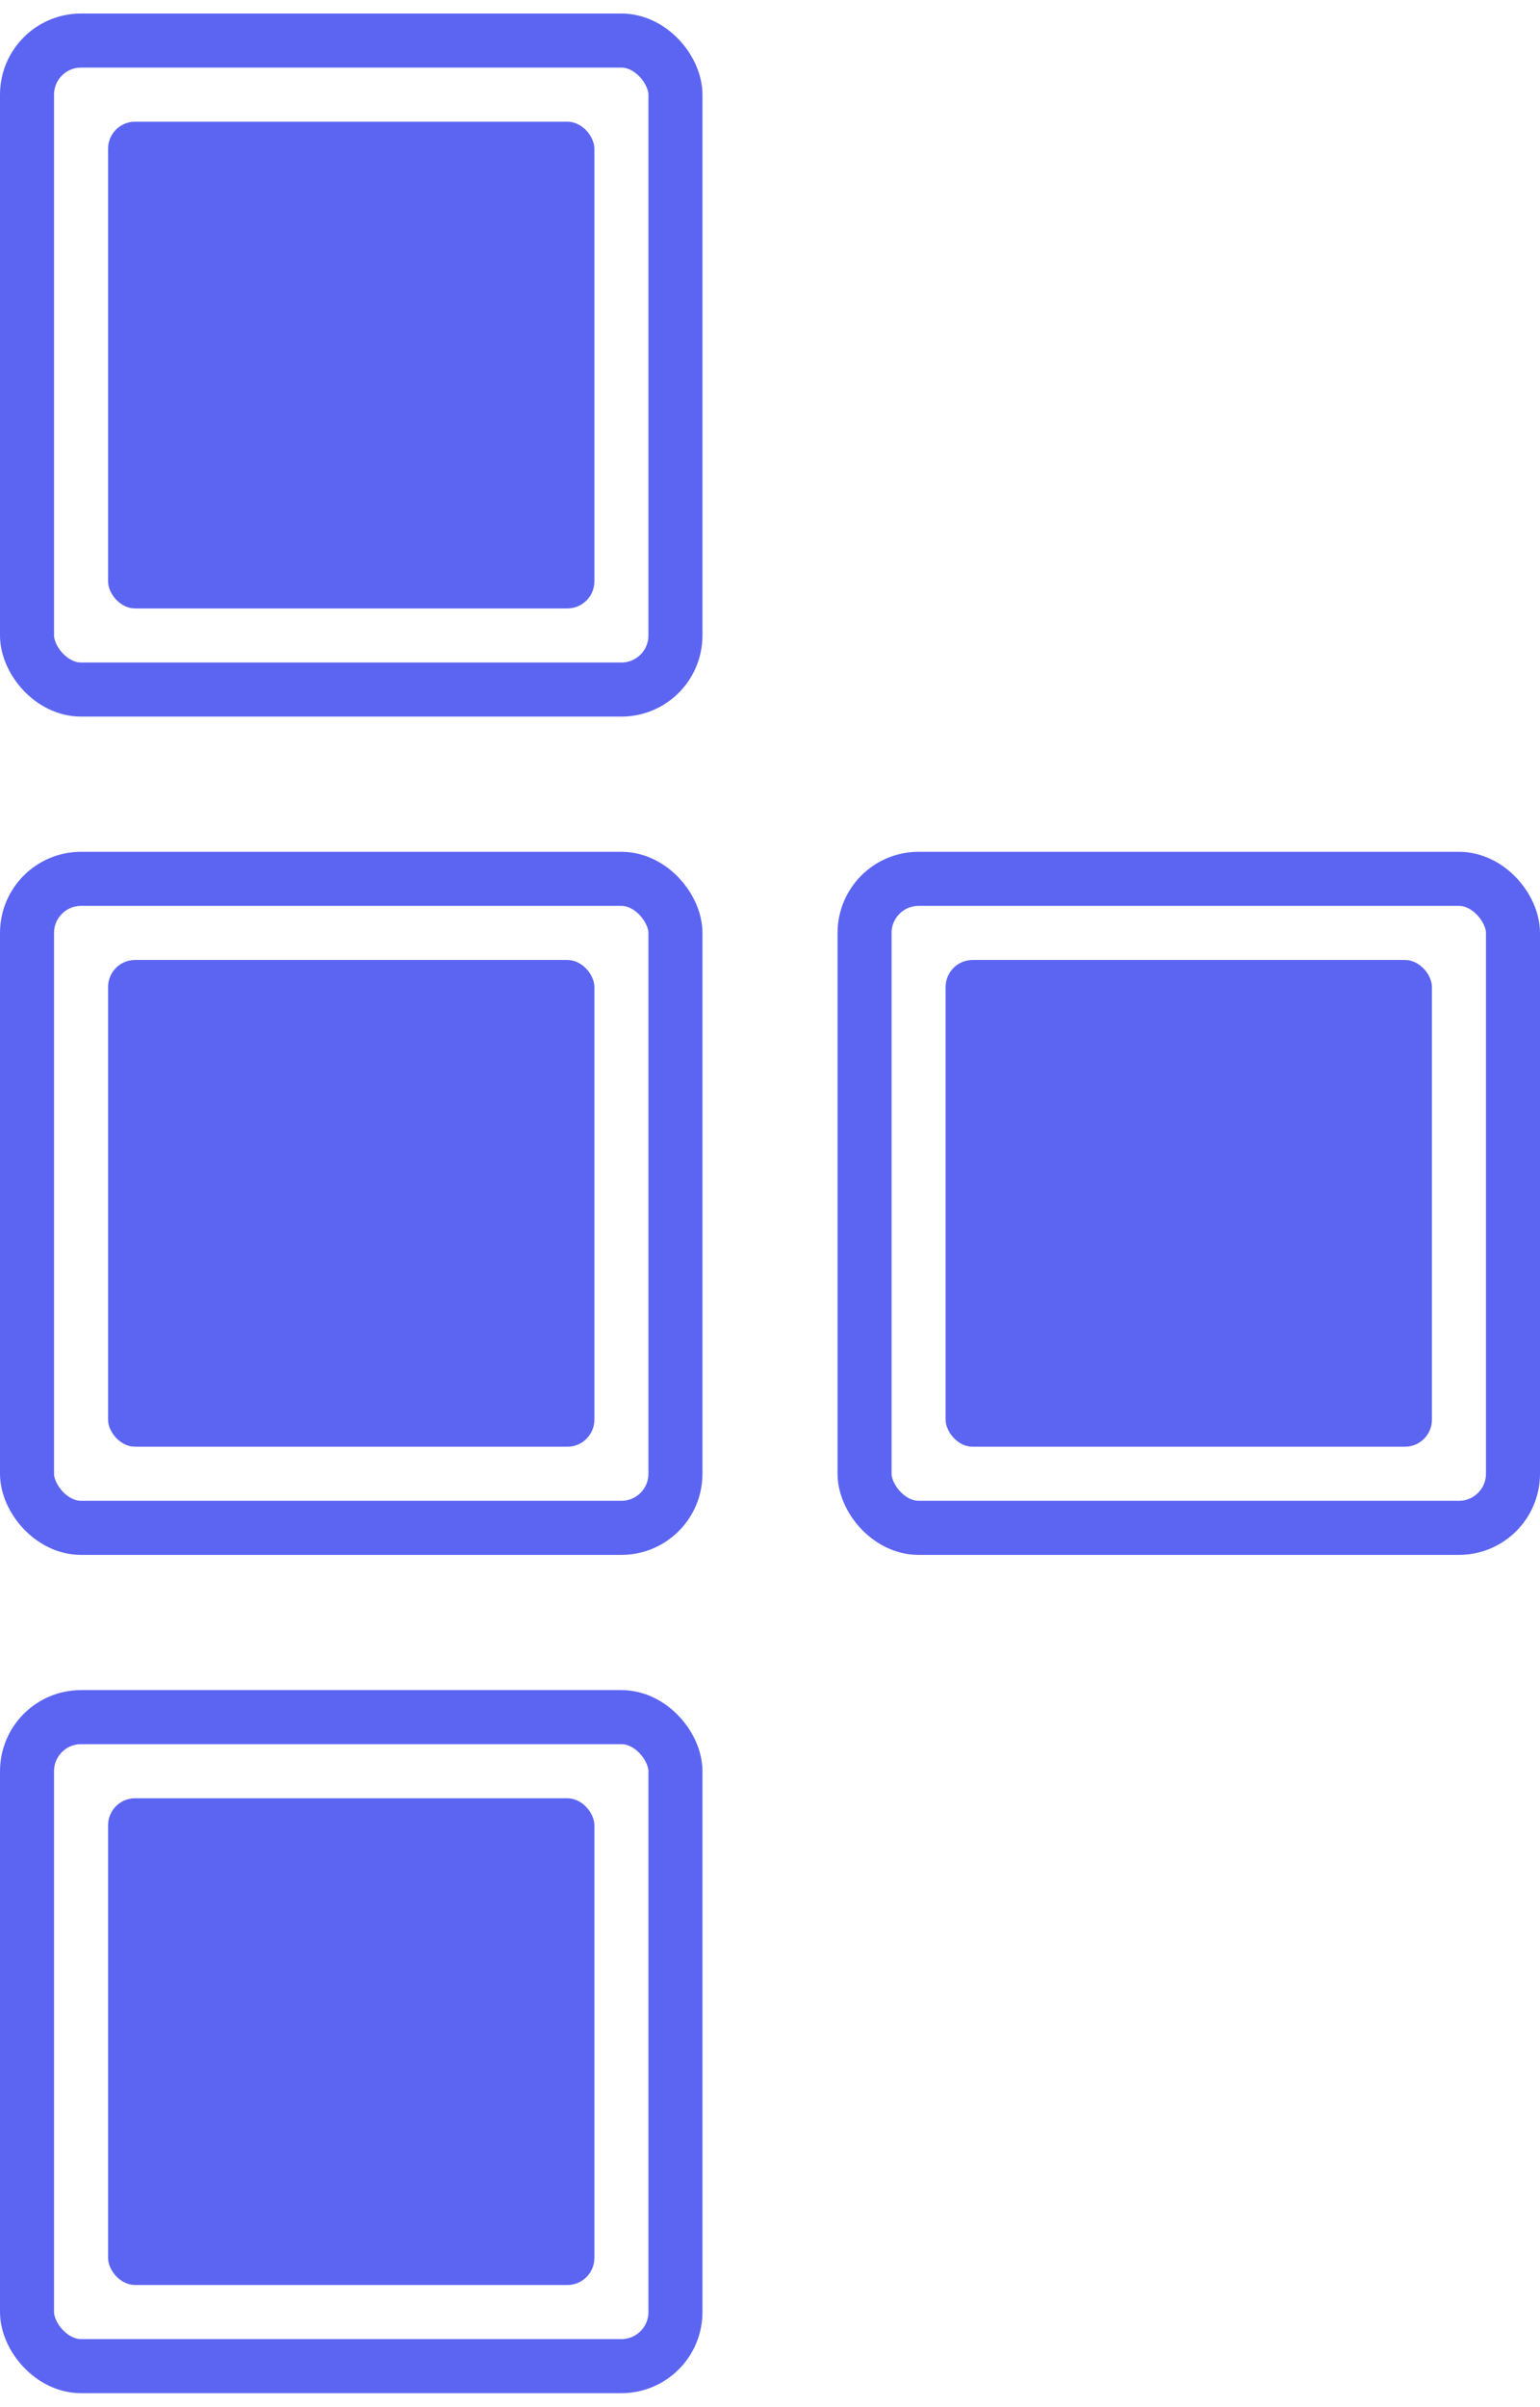
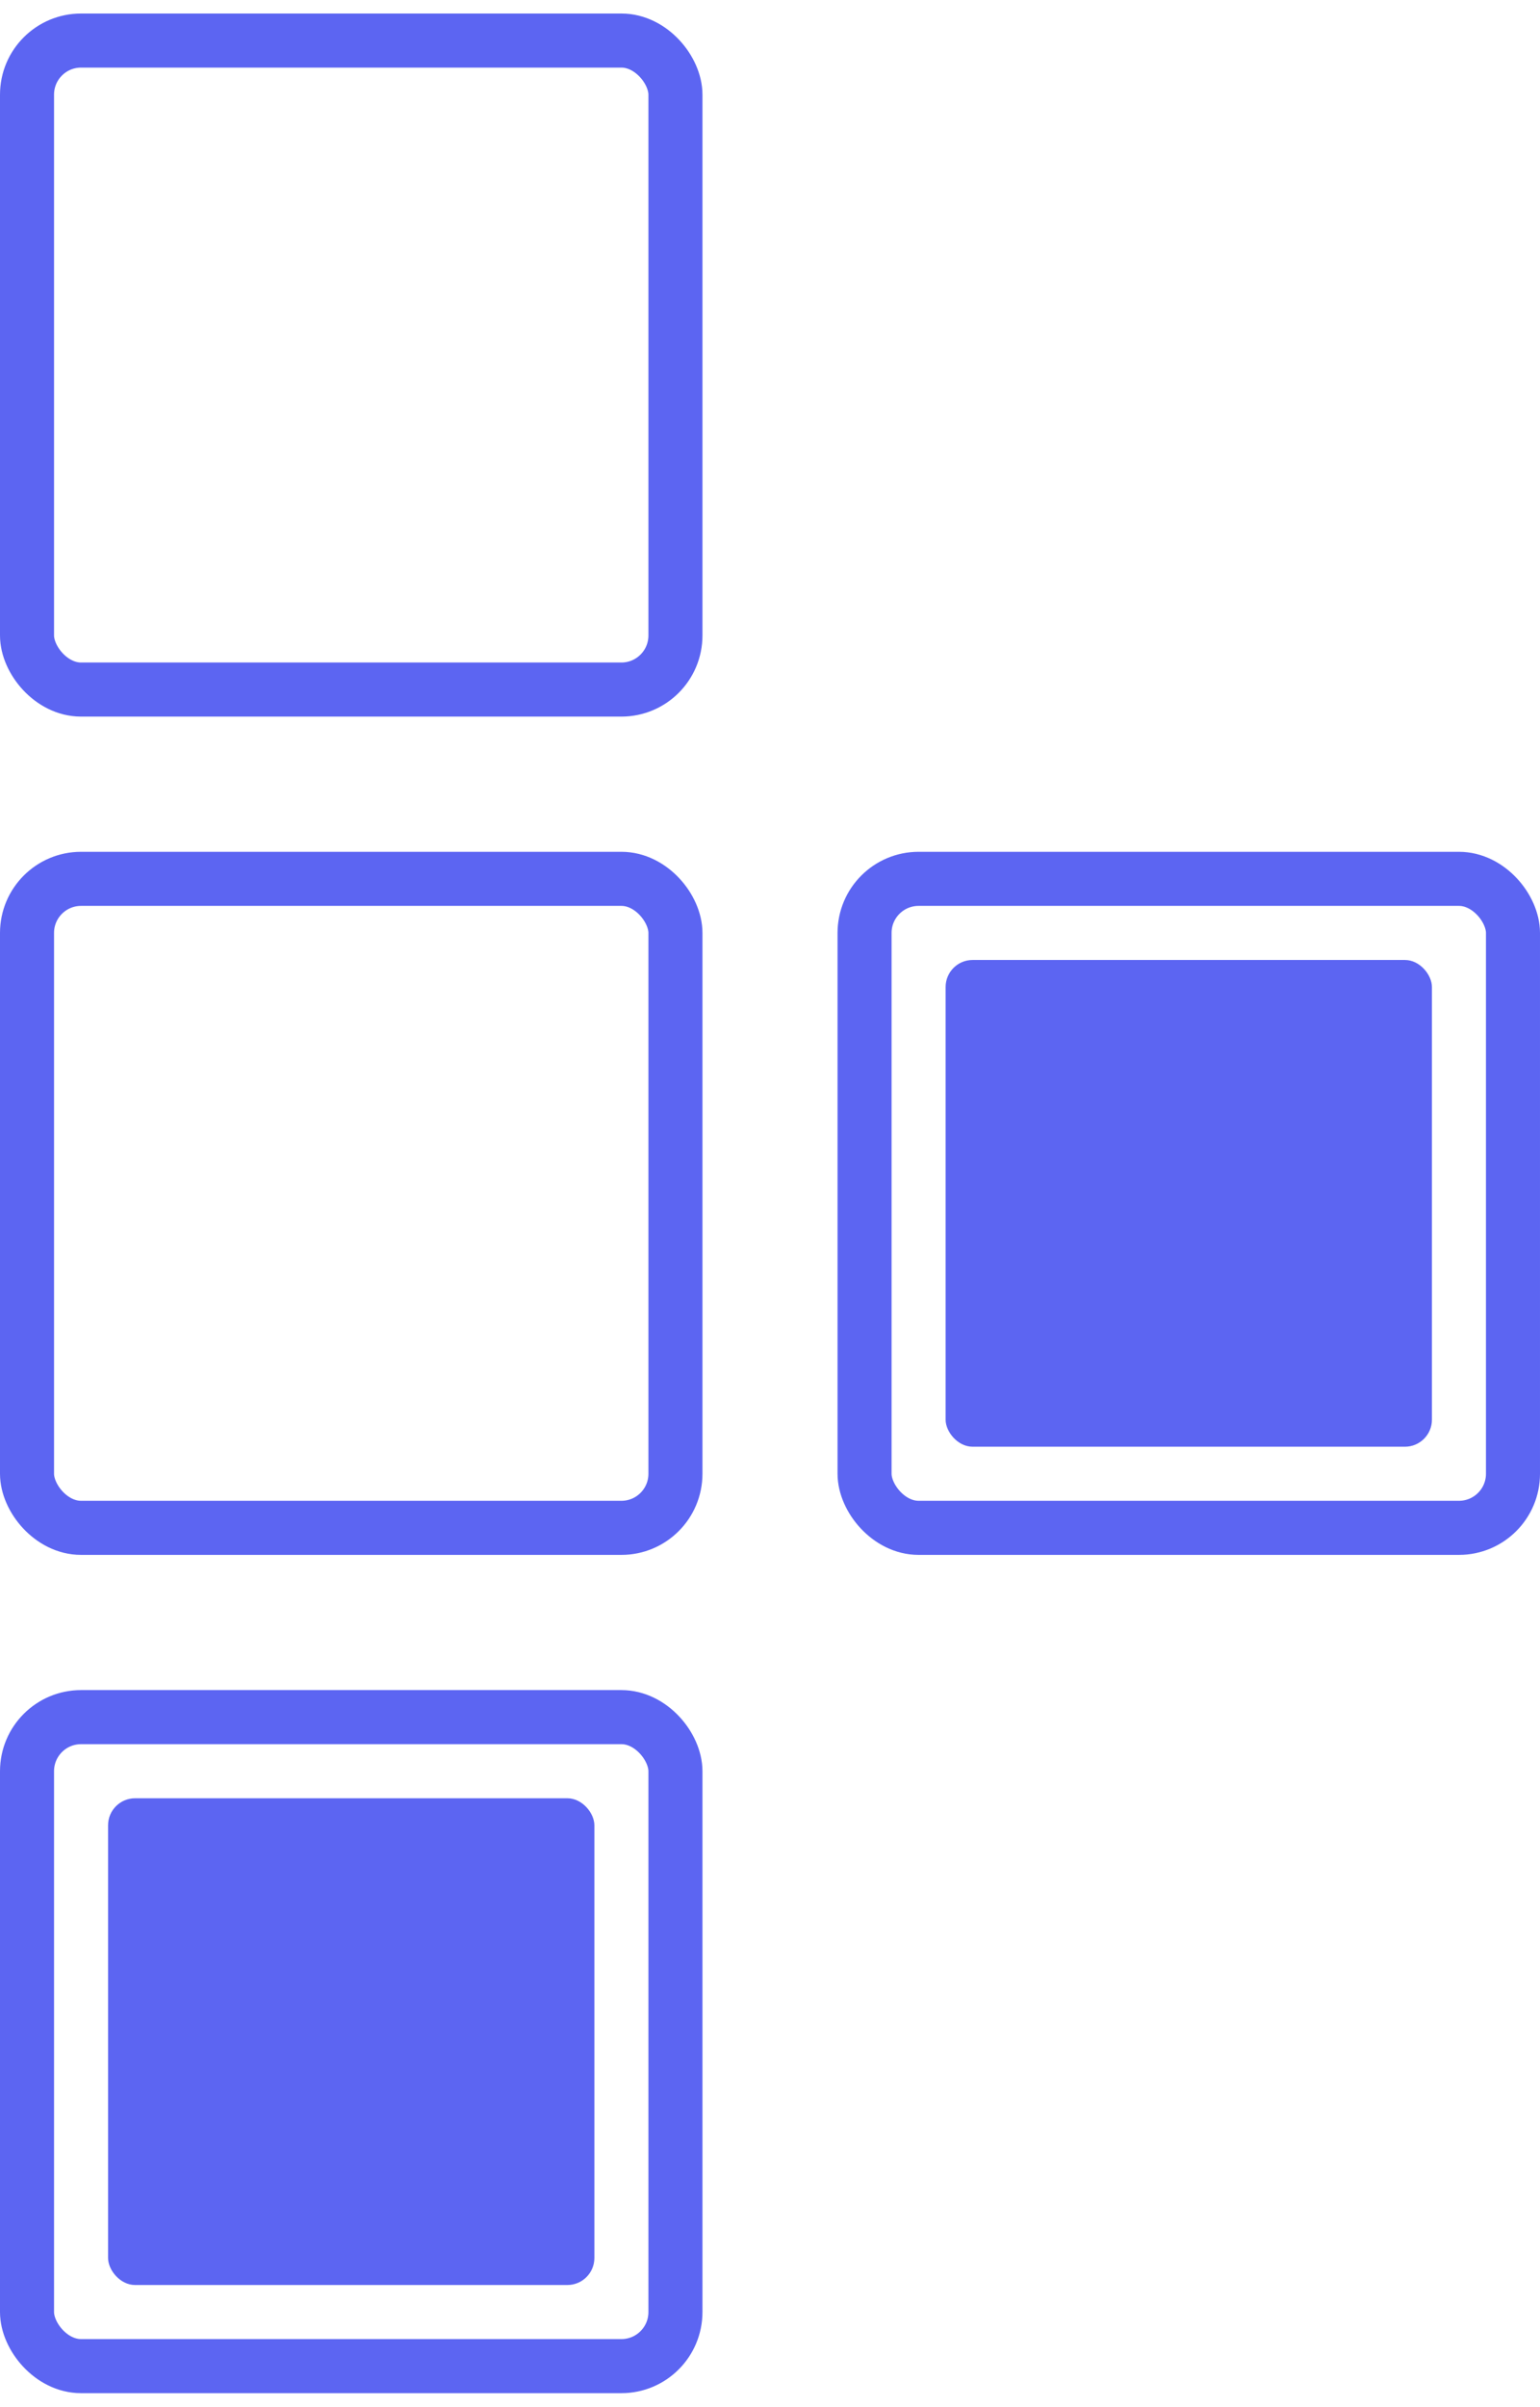
<svg xmlns="http://www.w3.org/2000/svg" width="57" height="89" viewBox="0 0 57 89" fill="none">
  <rect x="1" y="32.5" width="24" height="24" rx="2" stroke="#5C65F2" stroke-width="2" />
-   <rect x="4" y="35.5" width="18" height="18" rx="1" fill="#5C65F2" />
  <rect x="32" y="32.5" width="24" height="24" rx="2" stroke="#5C65F2" stroke-width="2" />
  <rect x="35" y="35.5" width="18" height="18" rx="1" fill="#5C65F2" />
  <rect x="1" y="63.5" width="24" height="24" rx="2" stroke="#5C65F2" stroke-width="2" />
  <rect x="4" y="66.5" width="18" height="18" rx="1" fill="#5C65F2" />
  <rect x="1" y="1.5" width="24" height="24" rx="2" stroke="#5C65F2" stroke-width="2" />
-   <rect x="4" y="4.5" width="18" height="18" rx="1" fill="#5C65F2" />
</svg>